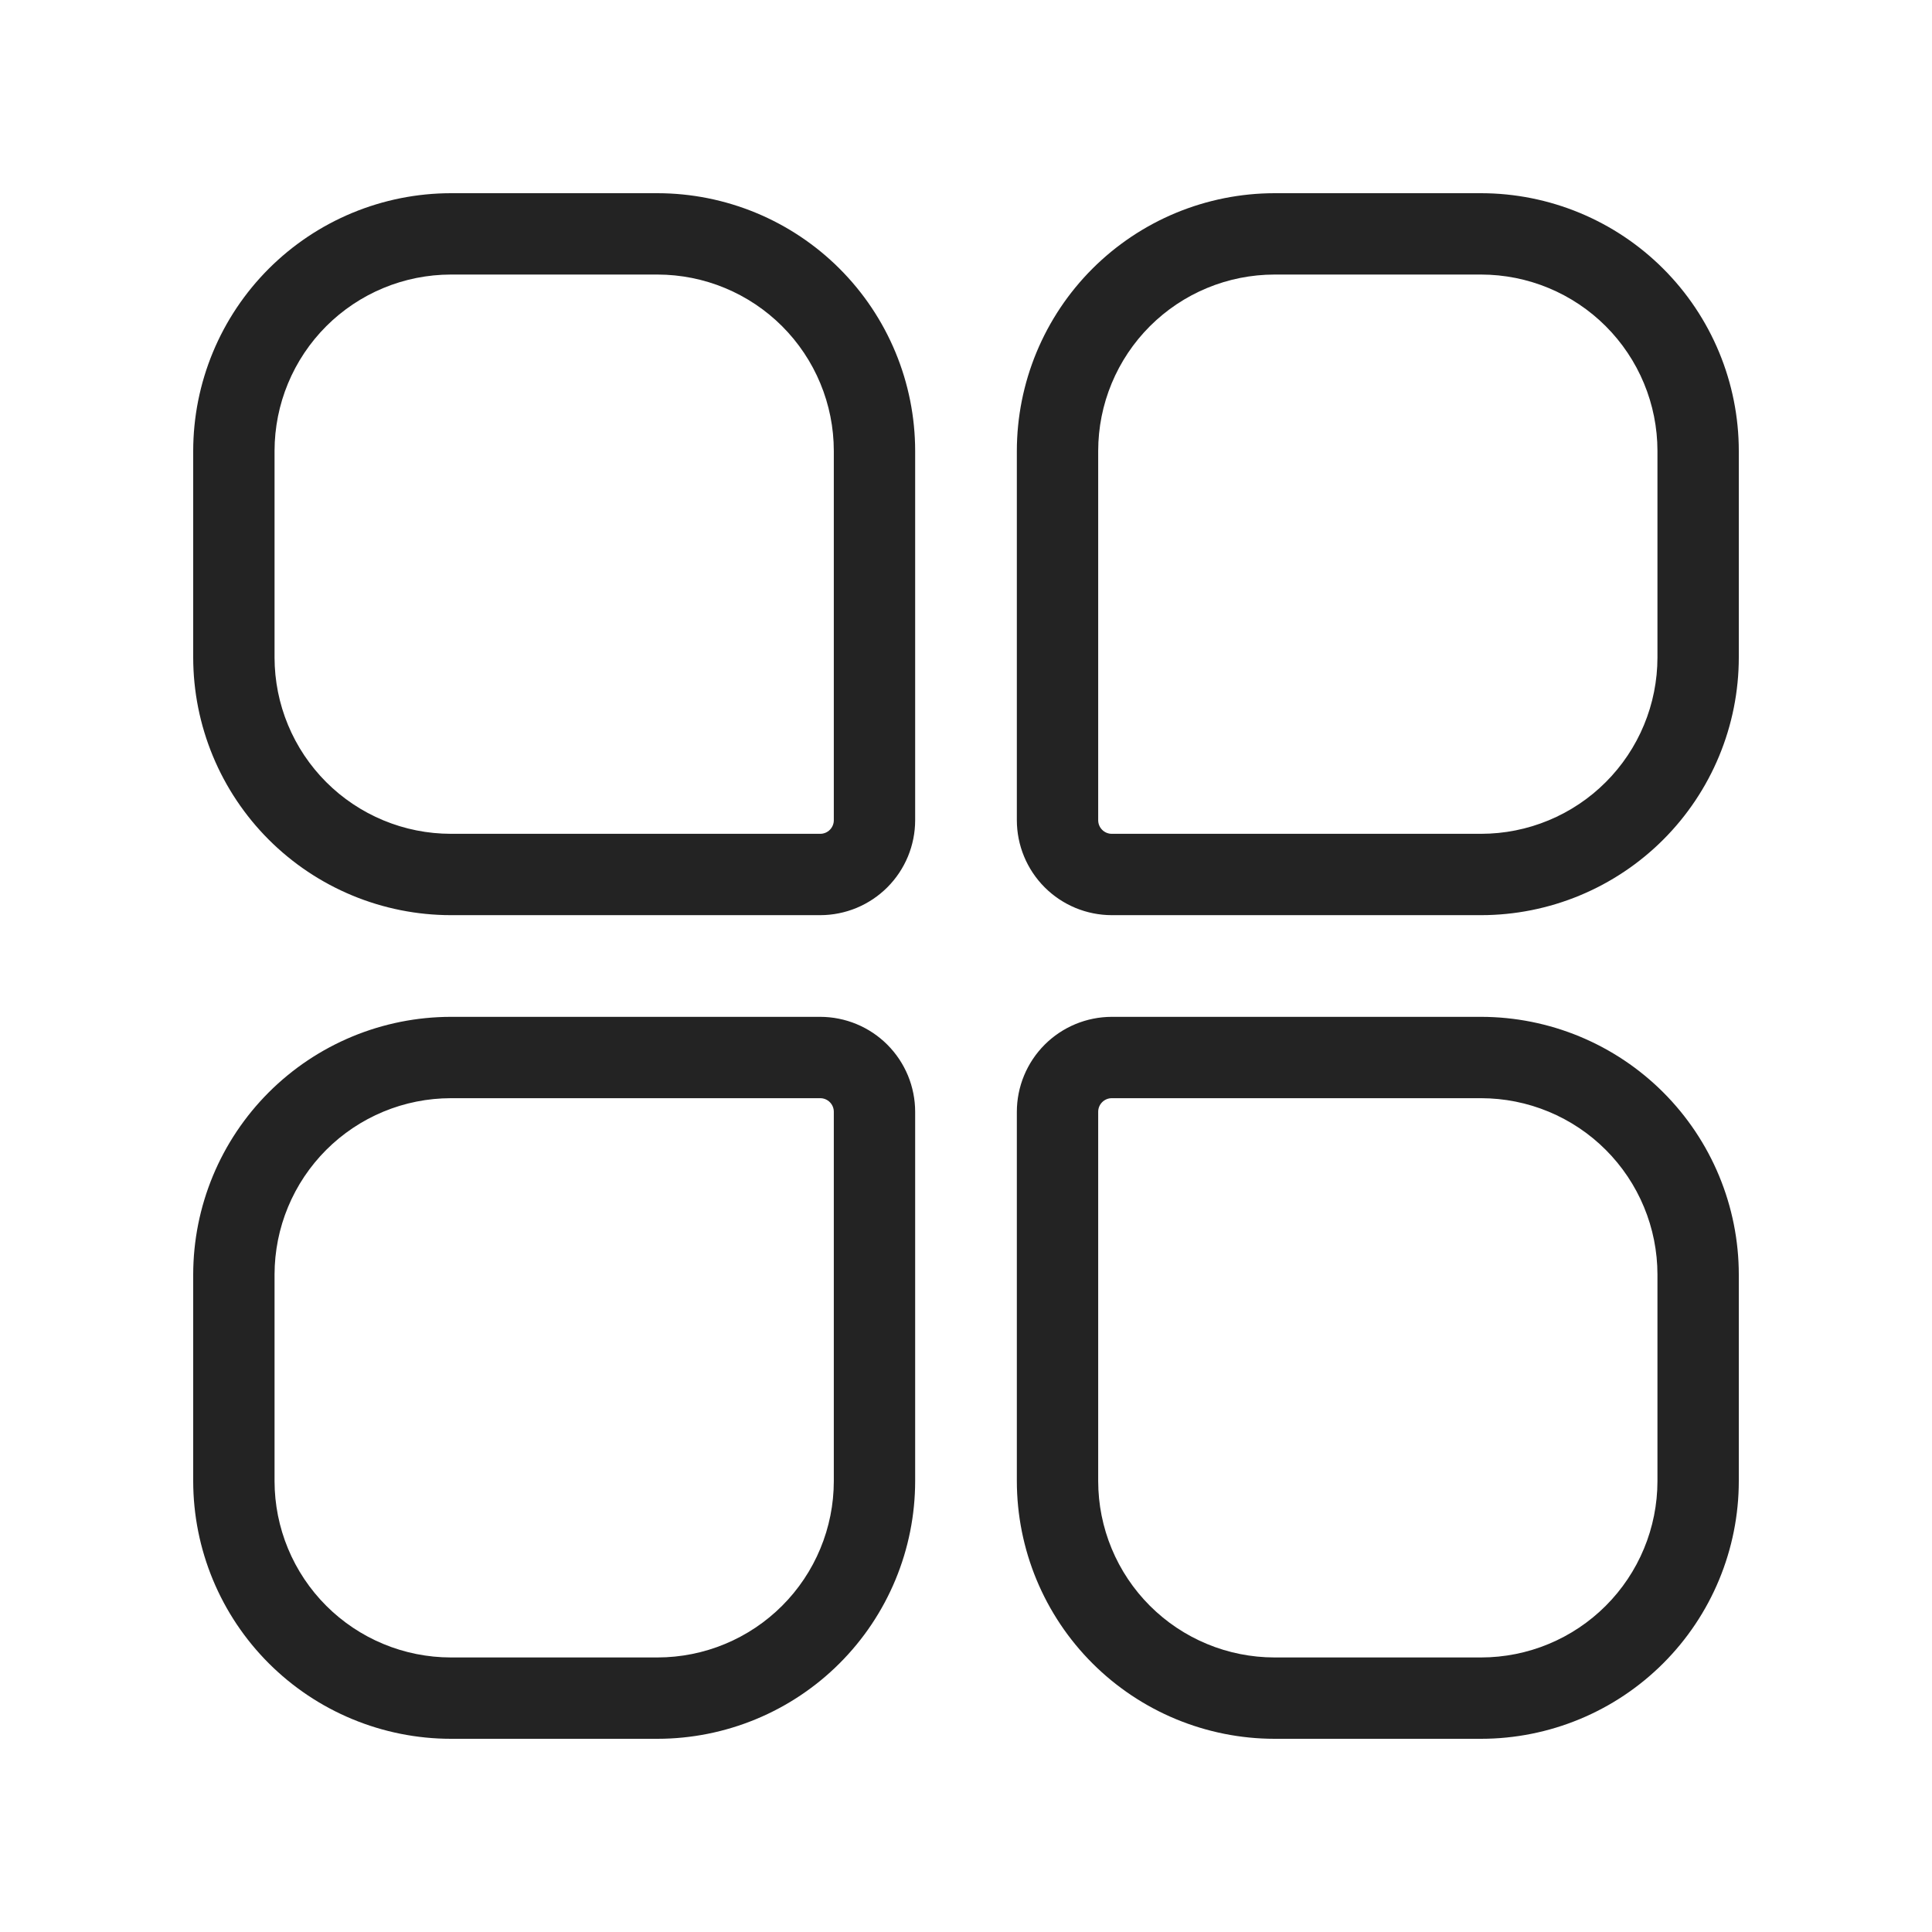
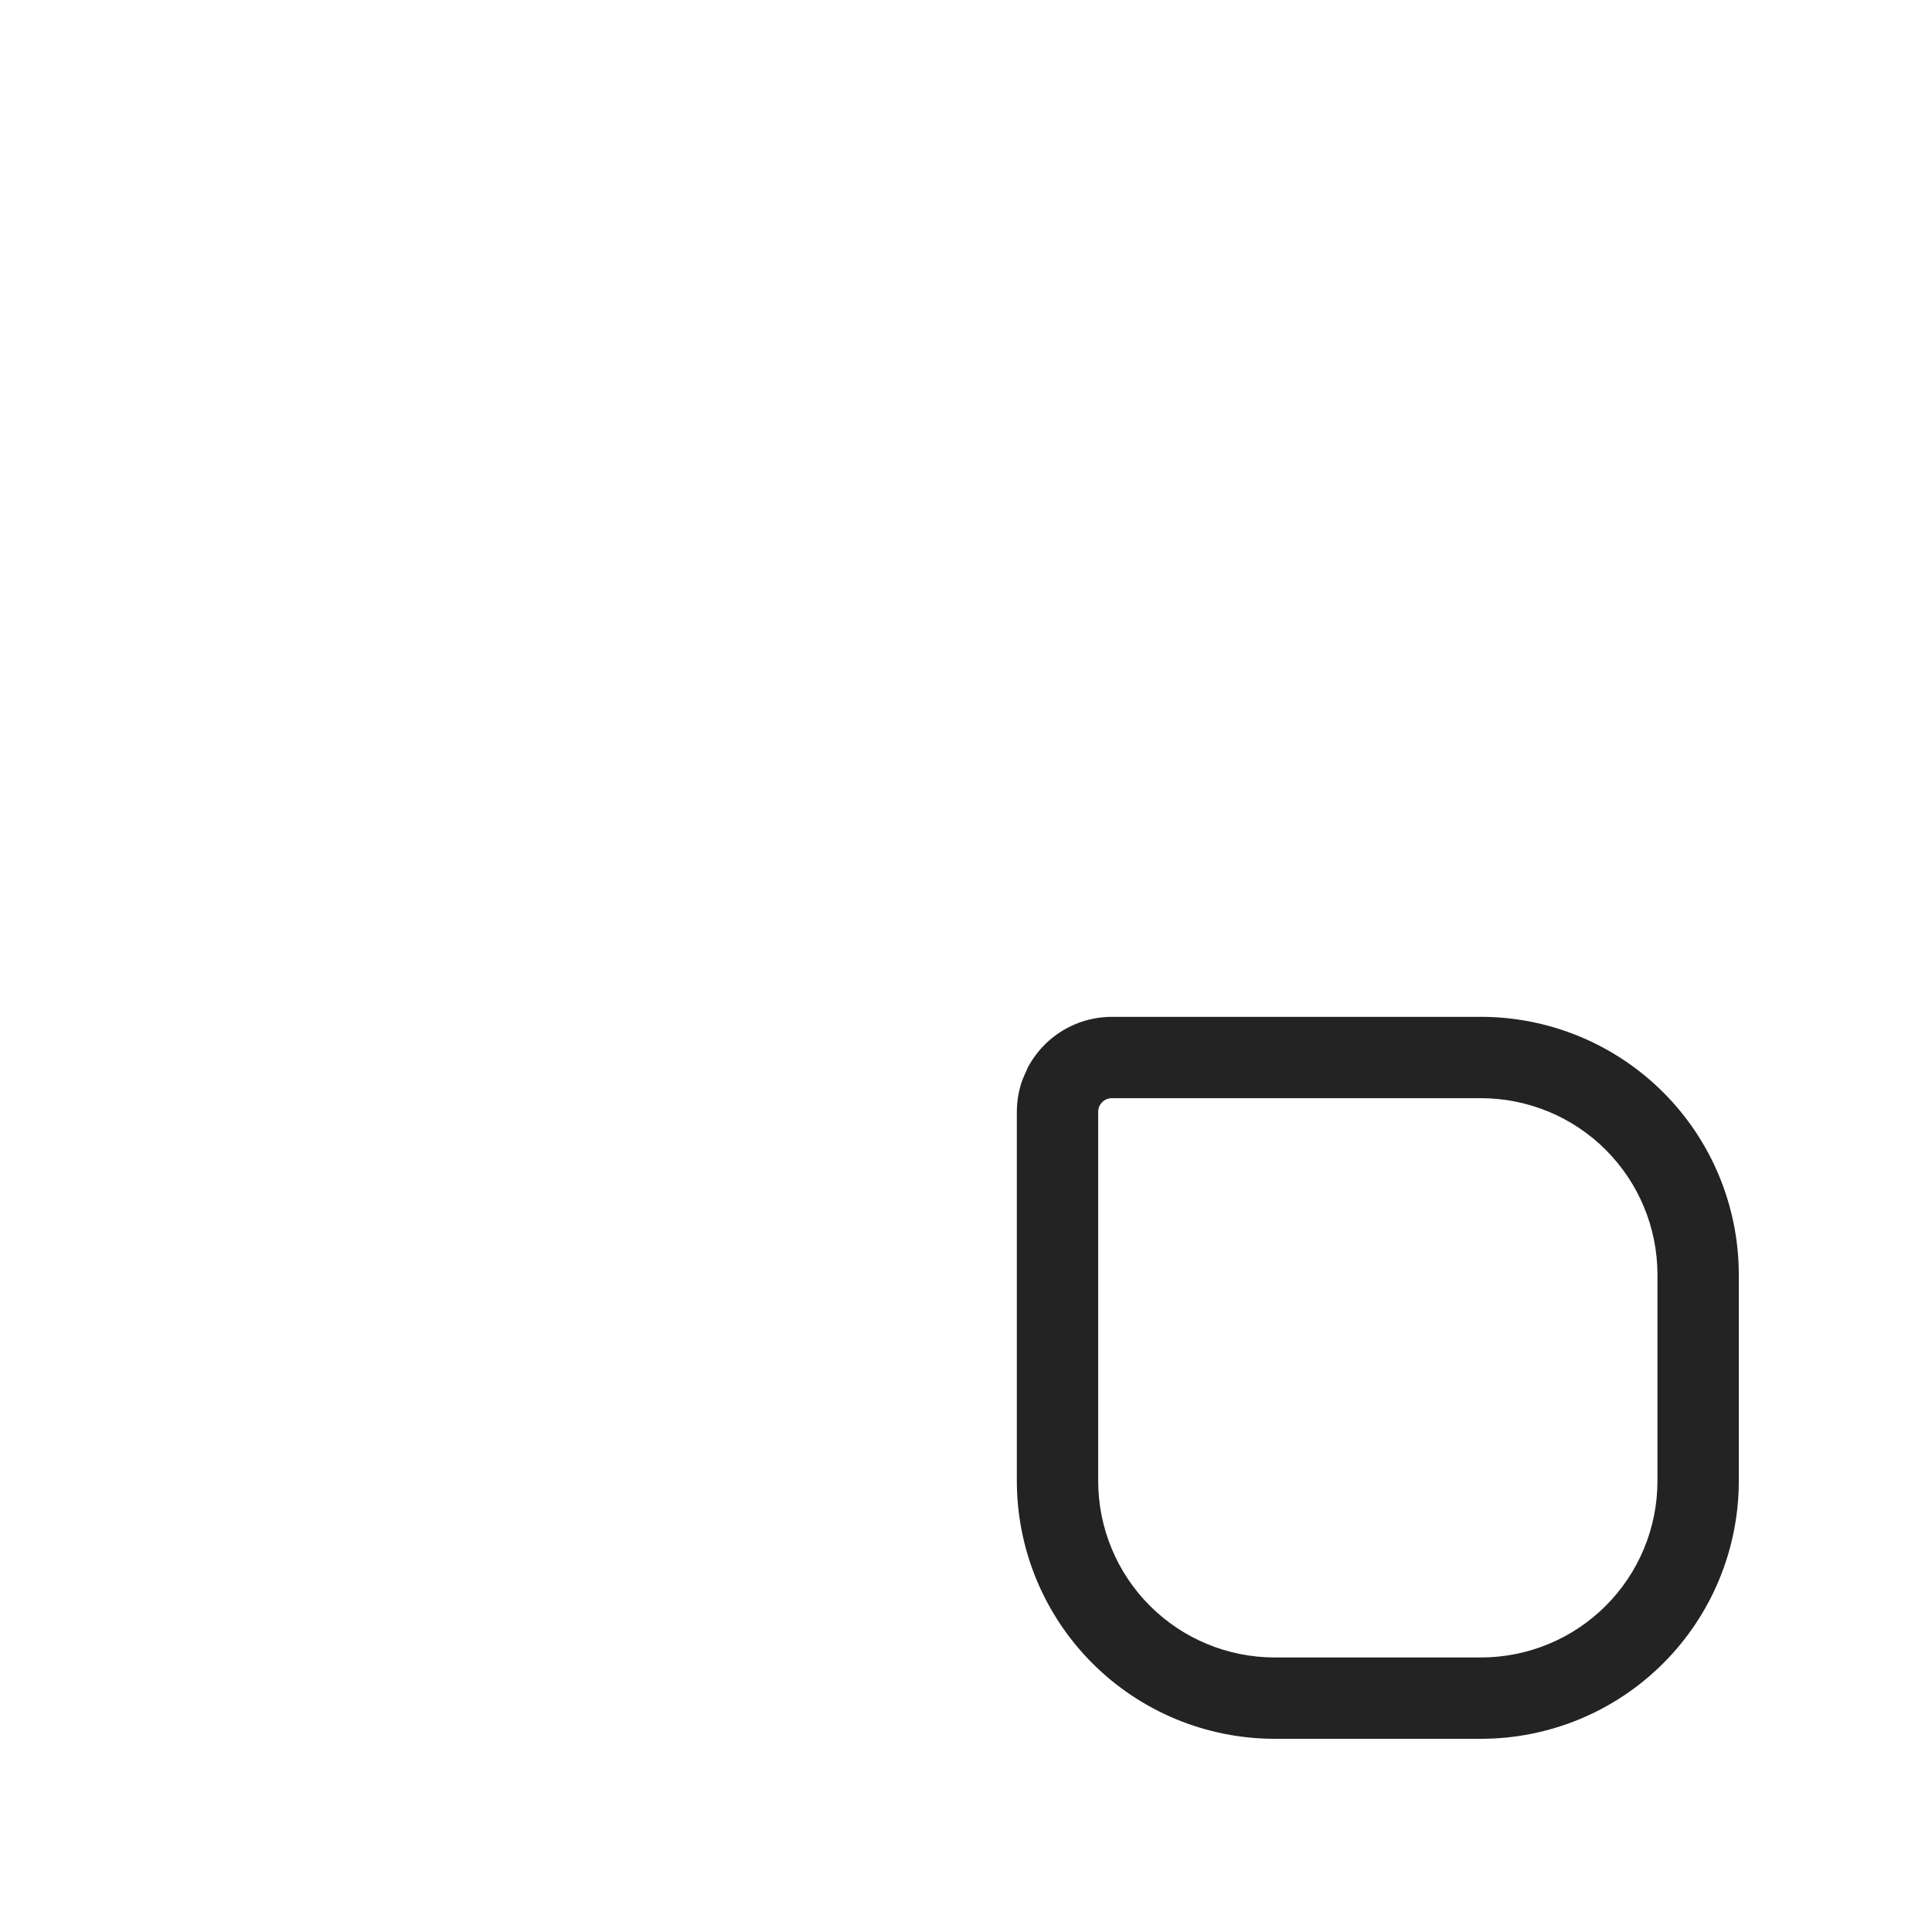
<svg xmlns="http://www.w3.org/2000/svg" version="1.0" preserveAspectRatio="xMidYMid meet" height="1080" viewBox="0 0 810 810" zoomAndPan="magnify" width="1080">
-   <path fill-rule="nonzero" fill-opacity="1" d="M 275.684 81 L 189 81 C 187.234 81.004 185.469 81.047 183.703 81.137 C 181.938 81.223 180.176 81.355 178.418 81.531 C 176.66 81.707 174.906 81.926 173.16 82.184 C 171.41 82.445 169.672 82.75 167.938 83.094 C 166.207 83.441 164.484 83.832 162.77 84.262 C 161.055 84.691 159.352 85.164 157.664 85.68 C 155.973 86.191 154.297 86.746 152.633 87.344 C 150.969 87.941 149.32 88.578 147.688 89.254 C 146.059 89.93 144.441 90.648 142.848 91.402 C 141.25 92.16 139.672 92.953 138.113 93.789 C 136.555 94.621 135.02 95.492 133.504 96.402 C 131.988 97.312 130.496 98.258 129.027 99.238 C 127.559 100.223 126.113 101.238 124.695 102.293 C 123.277 103.344 121.883 104.43 120.52 105.551 C 119.152 106.672 117.816 107.828 116.508 109.016 C 115.195 110.199 113.918 111.418 112.668 112.668 C 111.418 113.918 110.199 115.195 109.016 116.508 C 107.828 117.816 106.672 119.152 105.551 120.52 C 104.43 121.883 103.344 123.277 102.293 124.695 C 101.238 126.113 100.223 127.559 99.238 129.027 C 98.258 130.496 97.312 131.988 96.402 133.504 C 95.492 135.02 94.621 136.555 93.789 138.113 C 92.953 139.672 92.16 141.25 91.402 142.848 C 90.648 144.441 89.93 146.059 89.254 147.688 C 88.578 149.32 87.941 150.969 87.344 152.633 C 86.746 154.297 86.191 155.973 85.68 157.664 C 85.164 159.352 84.691 161.055 84.262 162.77 C 83.832 164.484 83.441 166.207 83.094 167.938 C 82.75 169.672 82.445 171.41 82.184 173.16 C 81.926 174.906 81.707 176.66 81.531 178.418 C 81.355 180.176 81.223 181.938 81.137 183.703 C 81.047 185.469 81.004 187.234 81 189 L 81 275.684 C 81.004 277.453 81.047 279.219 81.137 280.98 C 81.223 282.746 81.355 284.508 81.531 286.266 C 81.707 288.023 81.926 289.777 82.184 291.523 C 82.445 293.273 82.75 295.012 83.094 296.746 C 83.441 298.477 83.832 300.203 84.262 301.914 C 84.691 303.629 85.164 305.332 85.68 307.02 C 86.191 308.711 86.746 310.387 87.344 312.051 C 87.941 313.715 88.578 315.363 89.254 316.996 C 89.93 318.629 90.648 320.242 91.402 321.84 C 92.16 323.434 92.953 325.012 93.789 326.57 C 94.621 328.129 95.492 329.664 96.402 331.18 C 97.312 332.695 98.258 334.188 99.238 335.656 C 100.223 337.125 101.238 338.57 102.293 339.988 C 103.344 341.406 104.43 342.801 105.551 344.164 C 106.672 345.531 107.828 346.867 109.016 348.18 C 110.199 349.488 111.418 350.766 112.668 352.016 C 113.918 353.266 115.195 354.484 116.508 355.672 C 117.816 356.855 119.152 358.012 120.52 359.133 C 121.883 360.254 123.277 361.34 124.695 362.395 C 126.113 363.445 127.559 364.465 129.027 365.445 C 130.496 366.426 131.988 367.371 133.504 368.281 C 135.02 369.191 136.555 370.062 138.113 370.895 C 139.672 371.73 141.25 372.523 142.848 373.281 C 144.441 374.035 146.059 374.754 147.688 375.43 C 149.32 376.109 150.969 376.746 152.633 377.34 C 154.297 377.938 155.973 378.492 157.664 379.008 C 159.352 379.52 161.055 379.992 162.77 380.422 C 164.484 380.855 166.207 381.242 167.938 381.59 C 169.672 381.934 171.41 382.238 173.16 382.5 C 174.906 382.762 176.66 382.977 178.418 383.152 C 180.176 383.328 181.938 383.461 183.703 383.547 C 185.469 383.637 187.234 383.684 189 383.684 L 343.895 383.684 C 345.199 383.684 346.496 383.617 347.793 383.488 C 349.09 383.359 350.375 383.168 351.652 382.91 C 352.93 382.656 354.191 382.34 355.441 381.961 C 356.688 381.582 357.91 381.141 359.113 380.645 C 360.316 380.145 361.492 379.586 362.641 378.973 C 363.789 378.355 364.906 377.688 365.988 376.965 C 367.07 376.238 368.117 375.465 369.125 374.637 C 370.133 373.812 371.094 372.938 372.016 372.016 C 372.938 371.094 373.812 370.133 374.637 369.125 C 375.465 368.117 376.238 367.07 376.965 365.988 C 377.688 364.906 378.355 363.789 378.973 362.641 C 379.586 361.492 380.145 360.316 380.645 359.113 C 381.141 357.91 381.582 356.688 381.961 355.441 C 382.34 354.191 382.656 352.93 382.91 351.652 C 383.168 350.375 383.359 349.09 383.488 347.793 C 383.617 346.496 383.684 345.199 383.684 343.895 L 383.684 189 C 383.684 187.234 383.637 185.469 383.547 183.703 C 383.461 181.938 383.328 180.176 383.152 178.418 C 382.977 176.66 382.762 174.906 382.5 173.16 C 382.238 171.41 381.934 169.672 381.59 167.938 C 381.242 166.207 380.855 164.484 380.422 162.77 C 379.992 161.055 379.52 159.352 379.008 157.664 C 378.492 155.973 377.938 154.297 377.34 152.633 C 376.746 150.969 376.109 149.32 375.43 147.688 C 374.754 146.059 374.035 144.441 373.281 142.848 C 372.523 141.25 371.73 139.672 370.895 138.113 C 370.062 136.555 369.191 135.02 368.281 133.504 C 367.371 131.988 366.426 130.496 365.445 129.027 C 364.465 127.559 363.445 126.113 362.395 124.695 C 361.34 123.277 360.254 121.883 359.133 120.52 C 358.012 119.152 356.855 117.816 355.672 116.508 C 354.484 115.195 353.266 113.918 352.016 112.668 C 350.766 111.418 349.488 110.199 348.18 109.016 C 346.867 107.828 345.531 106.672 344.164 105.551 C 342.801 104.43 341.406 103.344 339.988 102.293 C 338.57 101.238 337.125 100.223 335.656 99.238 C 334.188 98.258 332.695 97.312 331.18 96.402 C 329.664 95.492 328.129 94.621 326.57 93.789 C 325.012 92.953 323.434 92.16 321.84 91.402 C 320.242 90.648 318.629 89.93 316.996 89.254 C 315.363 88.578 313.715 87.941 312.051 87.344 C 310.387 86.746 308.711 86.191 307.02 85.68 C 305.332 85.164 303.629 84.691 301.914 84.262 C 300.203 83.832 298.477 83.441 296.746 83.094 C 295.012 82.75 293.273 82.445 291.523 82.184 C 289.777 81.926 288.023 81.707 286.266 81.531 C 284.508 81.355 282.746 81.223 280.98 81.137 C 279.219 81.047 277.449 81.004 275.684 81 Z M 349.578 343.895 C 349.578 344.27 349.543 344.637 349.469 345.004 C 349.395 345.367 349.285 345.723 349.145 346.066 C 349 346.414 348.824 346.738 348.617 347.051 C 348.41 347.359 348.176 347.648 347.91 347.91 C 347.648 348.176 347.359 348.41 347.051 348.617 C 346.738 348.824 346.414 349 346.066 349.145 C 345.723 349.285 345.367 349.395 345.004 349.469 C 344.637 349.543 344.27 349.578 343.895 349.578 L 189 349.578 C 187.793 349.578 186.582 349.547 185.375 349.484 C 184.168 349.426 182.961 349.336 181.758 349.215 C 180.559 349.094 179.355 348.945 178.16 348.77 C 176.965 348.59 175.773 348.383 174.59 348.145 C 173.402 347.906 172.227 347.641 171.051 347.348 C 169.879 347.055 168.715 346.73 167.559 346.379 C 166.402 346.027 165.254 345.645 164.117 345.238 C 162.98 344.832 161.852 344.395 160.734 343.93 C 159.617 343.469 158.512 342.977 157.422 342.461 C 156.328 341.941 155.25 341.398 154.184 340.828 C 153.117 340.258 152.066 339.66 151.027 339.039 C 149.992 338.418 148.973 337.77 147.965 337.098 C 146.961 336.426 145.973 335.73 145.004 335.012 C 144.031 334.289 143.078 333.547 142.145 332.781 C 141.211 332.012 140.297 331.223 139.398 330.41 C 138.504 329.598 137.629 328.766 136.773 327.91 C 135.918 327.055 135.086 326.18 134.273 325.285 C 133.461 324.391 132.672 323.473 131.906 322.539 C 131.137 321.605 130.395 320.652 129.672 319.68 C 128.953 318.711 128.258 317.723 127.586 316.719 C 126.914 315.711 126.266 314.691 125.645 313.656 C 125.023 312.617 124.426 311.566 123.855 310.5 C 123.285 309.434 122.742 308.355 122.223 307.262 C 121.707 306.172 121.215 305.066 120.754 303.949 C 120.289 302.832 119.855 301.707 119.445 300.566 C 119.039 299.43 118.656 298.281 118.305 297.125 C 117.953 295.969 117.633 294.805 117.336 293.633 C 117.043 292.457 116.777 291.281 116.539 290.094 C 116.301 288.91 116.094 287.719 115.918 286.523 C 115.738 285.328 115.59 284.129 115.469 282.926 C 115.348 281.723 115.258 280.516 115.199 279.309 C 115.137 278.102 115.105 276.895 115.105 275.684 L 115.105 189 C 115.105 187.793 115.137 186.582 115.199 185.375 C 115.258 184.168 115.348 182.961 115.469 181.758 C 115.59 180.559 115.738 179.355 115.918 178.16 C 116.094 176.965 116.301 175.773 116.539 174.59 C 116.777 173.402 117.043 172.227 117.336 171.051 C 117.633 169.879 117.953 168.715 118.305 167.559 C 118.656 166.402 119.039 165.254 119.445 164.117 C 119.855 162.98 120.289 161.852 120.754 160.734 C 121.215 159.617 121.707 158.516 122.223 157.422 C 122.742 156.328 123.285 155.25 123.855 154.184 C 124.426 153.117 125.023 152.066 125.645 151.027 C 126.266 149.992 126.914 148.973 127.586 147.965 C 128.258 146.961 128.953 145.973 129.672 145.004 C 130.395 144.031 131.137 143.078 131.906 142.145 C 132.672 141.211 133.461 140.297 134.273 139.398 C 135.086 138.504 135.918 137.629 136.773 136.773 C 137.629 135.918 138.504 135.086 139.398 134.273 C 140.297 133.461 141.211 132.672 142.145 131.906 C 143.078 131.137 144.031 130.395 145.004 129.672 C 145.973 128.953 146.961 128.258 147.965 127.586 C 148.973 126.914 149.992 126.266 151.027 125.645 C 152.066 125.023 153.117 124.426 154.184 123.855 C 155.25 123.285 156.328 122.742 157.422 122.223 C 158.512 121.707 159.617 121.215 160.734 120.754 C 161.852 120.289 162.98 119.855 164.117 119.445 C 165.254 119.039 166.402 118.656 167.559 118.305 C 168.715 117.953 169.879 117.633 171.051 117.336 C 172.227 117.043 173.402 116.777 174.59 116.539 C 175.773 116.301 176.965 116.094 178.16 115.918 C 179.355 115.738 180.559 115.59 181.758 115.469 C 182.961 115.348 184.168 115.258 185.375 115.199 C 186.582 115.137 187.793 115.105 189 115.105 L 275.684 115.105 C 276.895 115.105 278.102 115.137 279.309 115.199 C 280.516 115.258 281.723 115.348 282.926 115.469 C 284.129 115.59 285.328 115.738 286.523 115.918 C 287.719 116.094 288.91 116.301 290.094 116.539 C 291.281 116.777 292.457 117.043 293.633 117.336 C 294.805 117.633 295.969 117.953 297.125 118.305 C 298.281 118.656 299.43 119.039 300.566 119.445 C 301.707 119.855 302.832 120.289 303.949 120.754 C 305.066 121.215 306.172 121.707 307.262 122.223 C 308.355 122.742 309.434 123.285 310.5 123.855 C 311.566 124.426 312.617 125.023 313.656 125.645 C 314.691 126.266 315.711 126.914 316.719 127.586 C 317.723 128.258 318.711 128.953 319.68 129.672 C 320.652 130.395 321.605 131.137 322.539 131.906 C 323.473 132.672 324.391 133.461 325.285 134.273 C 326.18 135.086 327.055 135.918 327.91 136.773 C 328.766 137.629 329.598 138.504 330.41 139.398 C 331.223 140.297 332.012 141.211 332.781 142.145 C 333.547 143.078 334.289 144.031 335.012 145.004 C 335.73 145.973 336.426 146.961 337.098 147.965 C 337.77 148.973 338.418 149.992 339.039 151.027 C 339.66 152.066 340.258 153.117 340.828 154.184 C 341.398 155.25 341.941 156.328 342.461 157.422 C 342.977 158.516 343.469 159.617 343.93 160.734 C 344.395 161.852 344.832 162.98 345.238 164.117 C 345.645 165.254 346.027 166.402 346.379 167.559 C 346.73 168.715 347.055 169.879 347.348 171.055 C 347.641 172.227 347.906 173.402 348.145 174.59 C 348.383 175.773 348.59 176.965 348.77 178.16 C 348.945 179.355 349.094 180.559 349.215 181.758 C 349.336 182.961 349.426 184.168 349.484 185.375 C 349.547 186.582 349.578 187.793 349.578 189 Z M 349.578 343.895" fill="#232323" />
-   <path fill-rule="nonzero" fill-opacity="1" d="M 621 81 L 534.316 81 C 532.551 81.004 530.781 81.047 529.02 81.137 C 527.254 81.223 525.492 81.355 523.734 81.531 C 521.977 81.707 520.223 81.926 518.477 82.184 C 516.727 82.445 514.988 82.75 513.254 83.094 C 511.523 83.441 509.797 83.832 508.086 84.262 C 506.371 84.691 504.668 85.164 502.98 85.68 C 501.289 86.191 499.609 86.746 497.949 87.344 C 496.285 87.941 494.637 88.578 493.004 89.254 C 491.371 89.93 489.758 90.648 488.16 91.402 C 486.566 92.16 484.988 92.953 483.43 93.789 C 481.871 94.621 480.336 95.492 478.82 96.402 C 477.305 97.312 475.812 98.258 474.344 99.238 C 472.875 100.223 471.43 101.238 470.012 102.293 C 468.594 103.344 467.199 104.43 465.836 105.551 C 464.469 106.672 463.133 107.828 461.82 109.016 C 460.512 110.199 459.234 111.418 457.984 112.668 C 456.734 113.918 455.516 115.195 454.328 116.508 C 453.145 117.816 451.988 119.152 450.867 120.52 C 449.746 121.883 448.66 123.277 447.605 124.695 C 446.555 126.113 445.535 127.559 444.555 129.027 C 443.574 130.496 442.629 131.988 441.719 133.504 C 440.809 135.02 439.938 136.555 439.105 138.113 C 438.27 139.672 437.477 141.25 436.719 142.848 C 435.965 144.441 435.246 146.059 434.57 147.688 C 433.891 149.32 433.254 150.969 432.66 152.633 C 432.062 154.297 431.508 155.973 430.992 157.664 C 430.48 159.352 430.008 161.055 429.578 162.77 C 429.145 164.484 428.758 166.207 428.41 167.938 C 428.066 169.672 427.762 171.41 427.5 173.16 C 427.238 174.906 427.023 176.66 426.848 178.418 C 426.672 180.176 426.539 181.938 426.453 183.703 C 426.363 185.469 426.316 187.234 426.316 189 L 426.316 343.895 C 426.316 345.199 426.383 346.496 426.512 347.793 C 426.641 349.09 426.832 350.375 427.09 351.652 C 427.344 352.93 427.66 354.191 428.039 355.441 C 428.418 356.688 428.859 357.91 429.359 359.113 C 429.855 360.316 430.414 361.492 431.027 362.641 C 431.645 363.789 432.312 364.906 433.035 365.988 C 433.762 367.07 434.535 368.117 435.363 369.125 C 436.188 370.133 437.062 371.094 437.984 372.016 C 438.906 372.938 439.867 373.812 440.875 374.637 C 441.883 375.465 442.93 376.238 444.012 376.965 C 445.094 377.688 446.211 378.355 447.359 378.973 C 448.508 379.586 449.684 380.145 450.887 380.645 C 452.09 381.141 453.312 381.582 454.559 381.961 C 455.809 382.34 457.07 382.656 458.348 382.91 C 459.625 383.168 460.91 383.359 462.207 383.488 C 463.504 383.617 464.801 383.684 466.105 383.684 L 621 383.684 C 622.766 383.684 624.531 383.637 626.297 383.547 C 628.062 383.461 629.824 383.328 631.582 383.152 C 633.34 382.977 635.094 382.762 636.84 382.5 C 638.59 382.238 640.328 381.934 642.062 381.59 C 643.793 381.242 645.516 380.855 647.23 380.422 C 648.945 379.992 650.648 379.52 652.336 379.008 C 654.027 378.492 655.703 377.938 657.367 377.34 C 659.031 376.746 660.68 376.109 662.312 375.43 C 663.941 374.754 665.559 374.035 667.152 373.281 C 668.75 372.523 670.328 371.73 671.887 370.895 C 673.445 370.062 674.98 369.191 676.496 368.281 C 678.012 367.371 679.504 366.426 680.973 365.445 C 682.441 364.465 683.887 363.445 685.305 362.395 C 686.723 361.34 688.117 360.254 689.48 359.133 C 690.848 358.012 692.184 356.855 693.492 355.672 C 694.805 354.484 696.082 353.266 697.332 352.016 C 698.582 350.766 699.801 349.488 700.984 348.18 C 702.172 346.867 703.328 345.531 704.449 344.164 C 705.57 342.801 706.656 341.406 707.707 339.988 C 708.762 338.57 709.777 337.125 710.762 335.656 C 711.742 334.188 712.688 332.695 713.598 331.18 C 714.508 329.664 715.379 328.129 716.211 326.57 C 717.043 325.012 717.84 323.434 718.598 321.84 C 719.352 320.242 720.07 318.629 720.746 316.996 C 721.422 315.363 722.059 313.715 722.656 312.051 C 723.254 310.387 723.809 308.711 724.32 307.02 C 724.836 305.332 725.309 303.629 725.738 301.914 C 726.168 300.203 726.559 298.477 726.906 296.746 C 727.25 295.012 727.555 293.273 727.816 291.523 C 728.074 289.777 728.293 288.023 728.469 286.266 C 728.645 284.508 728.777 282.746 728.863 280.98 C 728.953 279.219 728.996 277.453 729 275.684 L 729 189 C 728.996 187.234 728.953 185.469 728.863 183.703 C 728.777 181.938 728.645 180.176 728.469 178.418 C 728.293 176.66 728.074 174.906 727.816 173.16 C 727.555 171.41 727.25 169.672 726.906 167.938 C 726.559 166.207 726.168 164.484 725.738 162.77 C 725.309 161.055 724.836 159.352 724.32 157.664 C 723.809 155.973 723.254 154.297 722.656 152.633 C 722.059 150.969 721.422 149.32 720.746 147.688 C 720.07 146.059 719.352 144.441 718.598 142.848 C 717.84 141.25 717.043 139.672 716.211 138.113 C 715.379 136.555 714.508 135.02 713.598 133.504 C 712.688 131.988 711.742 130.496 710.762 129.027 C 709.777 127.559 708.762 126.113 707.707 124.695 C 706.656 123.277 705.57 121.883 704.449 120.52 C 703.328 119.152 702.172 117.816 700.984 116.508 C 699.801 115.195 698.582 113.918 697.332 112.668 C 696.082 111.418 694.805 110.199 693.492 109.016 C 692.184 107.828 690.848 106.672 689.48 105.551 C 688.117 104.43 686.723 103.344 685.305 102.293 C 683.887 101.238 682.441 100.223 680.973 99.238 C 679.504 98.258 678.012 97.312 676.496 96.402 C 674.98 95.492 673.445 94.621 671.887 93.789 C 670.328 92.957 668.75 92.16 667.152 91.402 C 665.559 90.648 663.941 89.93 662.312 89.254 C 660.68 88.578 659.031 87.941 657.367 87.344 C 655.703 86.746 654.027 86.191 652.336 85.68 C 650.648 85.164 648.945 84.691 647.23 84.262 C 645.516 83.832 643.793 83.441 642.062 83.094 C 640.328 82.75 638.59 82.445 636.84 82.184 C 635.094 81.926 633.34 81.707 631.582 81.531 C 629.824 81.355 628.062 81.223 626.297 81.137 C 624.531 81.047 622.766 81.004 621 81 Z M 694.895 275.684 C 694.895 276.895 694.863 278.102 694.801 279.309 C 694.742 280.516 694.652 281.723 694.531 282.926 C 694.41 284.129 694.262 285.328 694.082 286.523 C 693.906 287.719 693.699 288.91 693.461 290.094 C 693.223 291.281 692.957 292.457 692.664 293.633 C 692.367 294.805 692.047 295.969 691.695 297.125 C 691.34 298.281 690.961 299.43 690.555 300.566 C 690.145 301.707 689.711 302.832 689.246 303.949 C 688.785 305.066 688.293 306.172 687.777 307.262 C 687.258 308.355 686.715 309.434 686.145 310.5 C 685.574 311.566 684.977 312.617 684.355 313.656 C 683.734 314.691 683.086 315.711 682.414 316.719 C 681.742 317.723 681.047 318.711 680.328 319.68 C 679.605 320.652 678.863 321.605 678.094 322.539 C 677.328 323.473 676.539 324.391 675.727 325.285 C 674.914 326.18 674.082 327.055 673.227 327.91 C 672.371 328.766 671.496 329.598 670.602 330.41 C 669.703 331.223 668.789 332.012 667.855 332.781 C 666.922 333.547 665.969 334.289 664.996 335.012 C 664.027 335.73 663.039 336.426 662.035 337.098 C 661.027 337.77 660.008 338.418 658.973 339.039 C 657.934 339.66 656.883 340.258 655.816 340.828 C 654.75 341.398 653.672 341.941 652.578 342.461 C 651.484 342.977 650.383 343.469 649.266 343.93 C 648.148 344.395 647.02 344.832 645.883 345.238 C 644.746 345.645 643.598 346.027 642.441 346.379 C 641.285 346.73 640.121 347.055 638.945 347.348 C 637.773 347.641 636.598 347.906 635.41 348.145 C 634.227 348.383 633.035 348.59 631.84 348.77 C 630.641 348.945 629.441 349.094 628.238 349.215 C 627.039 349.336 625.832 349.426 624.625 349.484 C 623.418 349.547 622.207 349.578 621 349.578 L 466.105 349.578 C 465.73 349.578 465.363 349.543 464.996 349.469 C 464.633 349.395 464.277 349.285 463.934 349.145 C 463.586 349 463.262 348.824 462.949 348.617 C 462.641 348.41 462.352 348.176 462.09 347.91 C 461.824 347.648 461.59 347.359 461.383 347.051 C 461.176 346.738 461 346.414 460.855 346.066 C 460.715 345.723 460.605 345.367 460.531 345.004 C 460.457 344.637 460.422 344.27 460.422 343.895 L 460.422 189 C 460.422 187.793 460.453 186.582 460.516 185.375 C 460.574 184.168 460.664 182.961 460.785 181.758 C 460.902 180.559 461.055 179.355 461.23 178.16 C 461.41 176.965 461.617 175.773 461.855 174.59 C 462.094 173.402 462.359 172.227 462.652 171.051 C 462.945 169.879 463.27 168.715 463.621 167.559 C 463.973 166.402 464.355 165.254 464.762 164.117 C 465.168 162.98 465.605 161.852 466.07 160.734 C 466.531 159.617 467.023 158.516 467.539 157.422 C 468.059 156.328 468.602 155.25 469.172 154.184 C 469.742 153.117 470.34 152.066 470.961 151.027 C 471.582 149.992 472.23 148.973 472.902 147.965 C 473.574 146.961 474.27 145.973 474.988 145.004 C 475.711 144.031 476.453 143.078 477.219 142.145 C 477.988 141.211 478.777 140.297 479.59 139.398 C 480.402 138.504 481.234 137.629 482.09 136.773 C 482.945 135.918 483.82 135.086 484.715 134.273 C 485.609 133.461 486.527 132.672 487.461 131.906 C 488.395 131.137 489.348 130.395 490.32 129.672 C 491.289 128.953 492.277 128.258 493.281 127.586 C 494.289 126.914 495.309 126.266 496.344 125.645 C 497.383 125.023 498.434 124.426 499.5 123.855 C 500.566 123.285 501.645 122.742 502.738 122.223 C 503.828 121.707 504.934 121.215 506.051 120.754 C 507.168 120.289 508.293 119.855 509.434 119.445 C 510.57 119.039 511.719 118.656 512.875 118.305 C 514.031 117.953 515.195 117.633 516.367 117.336 C 517.539 117.043 518.719 116.777 519.906 116.539 C 521.09 116.301 522.281 116.094 523.477 115.918 C 524.672 115.738 525.871 115.59 527.074 115.469 C 528.277 115.348 529.484 115.258 530.691 115.199 C 531.898 115.137 533.105 115.105 534.316 115.105 L 621 115.105 C 622.207 115.105 623.418 115.137 624.625 115.199 C 625.832 115.258 627.039 115.348 628.238 115.469 C 629.441 115.59 630.641 115.738 631.84 115.918 C 633.035 116.094 634.227 116.301 635.41 116.539 C 636.598 116.777 637.773 117.043 638.945 117.336 C 640.121 117.633 641.285 117.953 642.441 118.305 C 643.598 118.656 644.746 119.039 645.883 119.445 C 647.02 119.855 648.148 120.289 649.266 120.754 C 650.383 121.215 651.484 121.707 652.578 122.223 C 653.672 122.742 654.75 123.285 655.816 123.855 C 656.883 124.426 657.934 125.023 658.973 125.645 C 660.008 126.266 661.027 126.914 662.035 127.586 C 663.039 128.258 664.027 128.953 664.996 129.672 C 665.969 130.395 666.922 131.137 667.855 131.906 C 668.789 132.672 669.703 133.461 670.602 134.273 C 671.496 135.086 672.371 135.918 673.227 136.773 C 674.082 137.629 674.914 138.504 675.727 139.398 C 676.539 140.297 677.328 141.211 678.094 142.145 C 678.863 143.078 679.605 144.031 680.328 145.004 C 681.047 145.973 681.742 146.961 682.414 147.965 C 683.086 148.973 683.734 149.992 684.355 151.027 C 684.977 152.066 685.574 153.117 686.145 154.184 C 686.715 155.25 687.258 156.328 687.777 157.422 C 688.293 158.516 688.785 159.617 689.246 160.734 C 689.711 161.852 690.145 162.98 690.555 164.117 C 690.961 165.254 691.344 166.402 691.695 167.559 C 692.047 168.715 692.367 169.879 692.664 171.051 C 692.957 172.227 693.223 173.402 693.461 174.59 C 693.699 175.773 693.906 176.965 694.082 178.16 C 694.262 179.355 694.41 180.559 694.531 181.758 C 694.652 182.961 694.742 184.168 694.801 185.375 C 694.863 186.582 694.895 187.793 694.895 189 Z M 694.895 275.684" fill="#232323" />
-   <path fill-rule="nonzero" fill-opacity="1" d="M 343.895 426.316 L 189 426.316 C 187.234 426.316 185.469 426.363 183.703 426.453 C 181.938 426.539 180.176 426.672 178.418 426.848 C 176.66 427.023 174.906 427.238 173.16 427.5 C 171.41 427.762 169.672 428.066 167.938 428.41 C 166.207 428.758 164.484 429.145 162.77 429.578 C 161.055 430.008 159.352 430.48 157.664 430.992 C 155.973 431.508 154.297 432.062 152.633 432.66 C 150.969 433.254 149.32 433.891 147.688 434.57 C 146.059 435.246 144.441 435.965 142.848 436.719 C 141.25 437.477 139.672 438.27 138.113 439.105 C 136.555 439.938 135.02 440.809 133.504 441.719 C 131.988 442.629 130.496 443.574 129.027 444.555 C 127.559 445.535 126.113 446.555 124.695 447.605 C 123.277 448.66 121.883 449.746 120.52 450.867 C 119.152 451.988 117.816 453.145 116.508 454.328 C 115.195 455.516 113.918 456.734 112.668 457.984 C 111.418 459.234 110.199 460.512 109.016 461.82 C 107.828 463.133 106.672 464.469 105.551 465.836 C 104.43 467.199 103.344 468.594 102.293 470.012 C 101.238 471.43 100.223 472.875 99.238 474.344 C 98.258 475.812 97.312 477.305 96.402 478.82 C 95.492 480.336 94.621 481.871 93.789 483.43 C 92.953 484.988 92.16 486.566 91.402 488.16 C 90.648 489.758 89.93 491.371 89.254 493.004 C 88.578 494.637 87.941 496.285 87.344 497.949 C 86.746 499.609 86.191 501.289 85.68 502.98 C 85.164 504.668 84.691 506.371 84.262 508.086 C 83.832 509.797 83.441 511.523 83.094 513.254 C 82.75 514.988 82.445 516.727 82.184 518.477 C 81.926 520.223 81.707 521.977 81.531 523.734 C 81.355 525.492 81.223 527.254 81.137 529.02 C 81.047 530.781 81.004 532.551 81 534.316 L 81 621 C 81.004 622.766 81.047 624.531 81.137 626.297 C 81.223 628.062 81.355 629.824 81.531 631.582 C 81.707 633.34 81.926 635.094 82.184 636.84 C 82.445 638.59 82.75 640.328 83.094 642.062 C 83.441 643.793 83.832 645.516 84.262 647.23 C 84.691 648.945 85.164 650.648 85.68 652.336 C 86.191 654.027 86.746 655.703 87.344 657.367 C 87.941 659.031 88.578 660.68 89.254 662.312 C 89.93 663.941 90.648 665.559 91.402 667.152 C 92.16 668.75 92.953 670.328 93.789 671.887 C 94.621 673.445 95.492 674.98 96.402 676.496 C 97.312 678.012 98.258 679.504 99.238 680.973 C 100.223 682.441 101.238 683.887 102.293 685.305 C 103.344 686.723 104.43 688.117 105.551 689.48 C 106.672 690.848 107.828 692.184 109.016 693.492 C 110.199 694.805 111.418 696.082 112.668 697.332 C 113.918 698.582 115.195 699.801 116.508 700.984 C 117.816 702.172 119.152 703.328 120.52 704.449 C 121.883 705.57 123.277 706.656 124.695 707.707 C 126.113 708.762 127.559 709.777 129.027 710.762 C 130.496 711.742 131.988 712.688 133.504 713.598 C 135.02 714.508 136.555 715.379 138.113 716.211 C 139.672 717.047 141.25 717.84 142.848 718.598 C 144.441 719.352 146.059 720.07 147.688 720.746 C 149.32 721.422 150.969 722.059 152.633 722.656 C 154.297 723.254 155.973 723.809 157.664 724.32 C 159.352 724.836 161.055 725.309 162.77 725.738 C 164.484 726.168 166.207 726.559 167.938 726.906 C 169.672 727.25 171.41 727.555 173.16 727.816 C 174.906 728.074 176.66 728.293 178.418 728.469 C 180.176 728.645 181.938 728.777 183.703 728.863 C 185.469 728.953 187.234 728.996 189 729 L 275.684 729 C 277.449 728.996 279.219 728.953 280.98 728.863 C 282.746 728.777 284.508 728.645 286.266 728.469 C 288.023 728.293 289.777 728.074 291.523 727.816 C 293.273 727.555 295.012 727.25 296.746 726.906 C 298.477 726.559 300.203 726.168 301.914 725.738 C 303.629 725.309 305.332 724.836 307.02 724.32 C 308.711 723.809 310.387 723.254 312.051 722.656 C 313.715 722.059 315.363 721.422 316.996 720.746 C 318.629 720.07 320.242 719.352 321.84 718.598 C 323.434 717.84 325.012 717.047 326.57 716.211 C 328.129 715.379 329.664 714.508 331.18 713.598 C 332.695 712.688 334.188 711.742 335.656 710.762 C 337.125 709.777 338.57 708.762 339.988 707.707 C 341.406 706.656 342.801 705.57 344.164 704.449 C 345.531 703.328 346.867 702.172 348.18 700.984 C 349.488 699.801 350.766 698.582 352.016 697.332 C 353.266 696.082 354.484 694.805 355.672 693.492 C 356.855 692.184 358.012 690.848 359.133 689.48 C 360.254 688.117 361.34 686.723 362.395 685.305 C 363.445 683.887 364.465 682.441 365.445 680.973 C 366.426 679.504 367.371 678.012 368.281 676.496 C 369.191 674.98 370.062 673.445 370.895 671.887 C 371.73 670.328 372.523 668.75 373.281 667.152 C 374.035 665.559 374.754 663.941 375.43 662.312 C 376.109 660.68 376.746 659.031 377.34 657.367 C 377.938 655.703 378.492 654.027 379.008 652.336 C 379.52 650.648 379.992 648.945 380.422 647.23 C 380.855 645.516 381.242 643.793 381.59 642.062 C 381.934 640.328 382.238 638.59 382.5 636.84 C 382.762 635.094 382.977 633.34 383.152 631.582 C 383.328 629.824 383.461 628.062 383.547 626.297 C 383.637 624.531 383.684 622.766 383.684 621 L 383.684 466.105 C 383.684 464.801 383.617 463.504 383.488 462.207 C 383.359 460.91 383.168 459.625 382.91 458.348 C 382.656 457.07 382.34 455.809 381.961 454.559 C 381.582 453.312 381.141 452.09 380.645 450.887 C 380.145 449.684 379.586 448.508 378.973 447.359 C 378.355 446.211 377.688 445.094 376.965 444.012 C 376.238 442.93 375.465 441.883 374.637 440.875 C 373.812 439.871 372.938 438.906 372.016 437.984 C 371.094 437.062 370.133 436.188 369.125 435.363 C 368.117 434.535 367.07 433.762 365.988 433.035 C 364.906 432.312 363.789 431.645 362.641 431.027 C 361.492 430.414 360.316 429.855 359.113 429.359 C 357.91 428.859 356.688 428.418 355.441 428.039 C 354.191 427.66 352.93 427.344 351.652 427.09 C 350.375 426.832 349.09 426.641 347.793 426.512 C 346.496 426.383 345.199 426.316 343.895 426.316 Z M 349.578 621 C 349.578 622.207 349.547 623.418 349.484 624.625 C 349.426 625.832 349.336 627.039 349.215 628.238 C 349.094 629.441 348.945 630.645 348.77 631.84 C 348.59 633.035 348.383 634.227 348.145 635.41 C 347.906 636.598 347.641 637.773 347.348 638.945 C 347.055 640.121 346.73 641.285 346.379 642.441 C 346.027 643.598 345.645 644.746 345.238 645.883 C 344.832 647.02 344.395 648.148 343.93 649.266 C 343.469 650.383 342.977 651.484 342.461 652.578 C 341.941 653.672 341.398 654.75 340.828 655.816 C 340.258 656.883 339.66 657.934 339.039 658.973 C 338.418 660.008 337.77 661.027 337.098 662.035 C 336.426 663.039 335.73 664.027 335.012 664.996 C 334.289 665.969 333.547 666.922 332.781 667.855 C 332.012 668.789 331.223 669.703 330.41 670.602 C 329.598 671.496 328.766 672.371 327.91 673.227 C 327.055 674.082 326.18 674.914 325.285 675.727 C 324.391 676.539 323.473 677.328 322.539 678.094 C 321.605 678.863 320.652 679.605 319.68 680.328 C 318.711 681.047 317.723 681.742 316.719 682.414 C 315.711 683.086 314.691 683.734 313.656 684.355 C 312.617 684.977 311.566 685.574 310.5 686.145 C 309.434 686.715 308.355 687.258 307.262 687.777 C 306.172 688.293 305.066 688.785 303.949 689.246 C 302.832 689.711 301.707 690.145 300.566 690.555 C 299.43 690.961 298.281 691.344 297.125 691.695 C 295.969 692.047 294.805 692.367 293.633 692.664 C 292.457 692.957 291.281 693.223 290.094 693.461 C 288.91 693.699 287.719 693.906 286.523 694.082 C 285.328 694.262 284.129 694.41 282.926 694.531 C 281.723 694.652 280.516 694.742 279.309 694.801 C 278.102 694.863 276.895 694.895 275.684 694.895 L 189 694.895 C 187.793 694.895 186.582 694.863 185.375 694.801 C 184.168 694.742 182.961 694.652 181.758 694.531 C 180.559 694.41 179.355 694.262 178.16 694.082 C 176.965 693.906 175.773 693.699 174.59 693.461 C 173.402 693.223 172.227 692.957 171.051 692.664 C 169.879 692.367 168.715 692.047 167.559 691.695 C 166.402 691.344 165.254 690.961 164.117 690.555 C 162.98 690.145 161.852 689.711 160.734 689.246 C 159.617 688.785 158.512 688.293 157.422 687.777 C 156.328 687.258 155.25 686.715 154.184 686.145 C 153.117 685.574 152.066 684.977 151.027 684.355 C 149.992 683.734 148.973 683.086 147.965 682.414 C 146.961 681.742 145.973 681.047 145.004 680.328 C 144.031 679.605 143.078 678.863 142.145 678.094 C 141.211 677.328 140.297 676.539 139.398 675.727 C 138.504 674.914 137.629 674.082 136.773 673.227 C 135.918 672.371 135.086 671.496 134.273 670.602 C 133.461 669.703 132.672 668.789 131.906 667.855 C 131.137 666.922 130.395 665.969 129.672 664.996 C 128.953 664.027 128.258 663.039 127.586 662.035 C 126.914 661.027 126.266 660.008 125.645 658.973 C 125.023 657.934 124.426 656.883 123.855 655.816 C 123.285 654.75 122.742 653.672 122.223 652.578 C 121.707 651.488 121.215 650.383 120.754 649.266 C 120.289 648.148 119.855 647.02 119.445 645.883 C 119.039 644.746 118.656 643.598 118.305 642.441 C 117.953 641.285 117.633 640.121 117.336 638.945 C 117.043 637.773 116.777 636.598 116.539 635.41 C 116.301 634.227 116.094 633.035 115.918 631.84 C 115.738 630.645 115.59 629.441 115.469 628.238 C 115.348 627.039 115.258 625.832 115.199 624.625 C 115.137 623.418 115.105 622.207 115.105 621 L 115.105 534.316 C 115.105 533.105 115.137 531.898 115.199 530.691 C 115.258 529.484 115.348 528.277 115.469 527.074 C 115.59 525.871 115.738 524.672 115.918 523.477 C 116.094 522.281 116.301 521.09 116.539 519.906 C 116.777 518.719 117.043 517.543 117.336 516.367 C 117.633 515.195 117.953 514.031 118.305 512.875 C 118.656 511.719 119.039 510.57 119.445 509.434 C 119.855 508.293 120.289 507.168 120.754 506.051 C 121.215 504.934 121.707 503.828 122.223 502.738 C 122.742 501.645 123.285 500.566 123.855 499.5 C 124.426 498.434 125.023 497.383 125.645 496.344 C 126.266 495.309 126.914 494.289 127.586 493.281 C 128.258 492.277 128.953 491.289 129.672 490.32 C 130.395 489.348 131.137 488.395 131.906 487.461 C 132.672 486.527 133.461 485.609 134.273 484.715 C 135.086 483.82 135.918 482.945 136.773 482.09 C 137.629 481.234 138.504 480.402 139.398 479.59 C 140.297 478.777 141.211 477.988 142.145 477.219 C 143.078 476.453 144.031 475.711 145.004 474.988 C 145.973 474.27 146.961 473.574 147.965 472.902 C 148.973 472.23 149.992 471.582 151.027 470.961 C 152.066 470.34 153.117 469.742 154.184 469.172 C 155.25 468.602 156.328 468.059 157.422 467.539 C 158.512 467.023 159.617 466.531 160.734 466.07 C 161.852 465.605 162.98 465.168 164.117 464.762 C 165.254 464.355 166.402 463.973 167.559 463.621 C 168.715 463.27 169.879 462.945 171.051 462.652 C 172.227 462.359 173.402 462.094 174.59 461.855 C 175.773 461.617 176.965 461.41 178.16 461.23 C 179.355 461.055 180.559 460.902 181.758 460.785 C 182.961 460.664 184.168 460.574 185.375 460.516 C 186.582 460.453 187.793 460.422 189 460.422 L 343.895 460.422 C 344.27 460.422 344.637 460.457 345.004 460.531 C 345.367 460.605 345.723 460.715 346.066 460.855 C 346.414 461 346.738 461.176 347.051 461.383 C 347.359 461.59 347.648 461.824 347.91 462.09 C 348.176 462.352 348.41 462.641 348.617 462.949 C 348.824 463.262 349 463.586 349.145 463.934 C 349.285 464.277 349.395 464.633 349.469 464.996 C 349.543 465.363 349.578 465.73 349.578 466.105 Z M 349.578 621" fill="#232323" />
-   <path fill-rule="nonzero" fill-opacity="1" d="M 621 426.316 L 466.105 426.316 C 464.801 426.316 463.504 426.383 462.207 426.512 C 460.91 426.641 459.625 426.832 458.348 427.09 C 457.07 427.344 455.809 427.66 454.559 428.039 C 453.312 428.418 452.09 428.859 450.887 429.359 C 449.684 429.855 448.508 430.414 447.359 431.027 C 446.211 431.645 445.094 432.312 444.012 433.035 C 442.93 433.762 441.883 434.535 440.875 435.363 C 439.867 436.188 438.906 437.062 437.984 437.984 C 437.062 438.906 436.188 439.871 435.363 440.875 C 434.535 441.883 433.762 442.93 433.035 444.012 C 432.312 445.094 431.645 446.211 431.027 447.359 C 430.414 448.508 429.855 449.684 429.359 450.887 C 428.859 452.09 428.418 453.312 428.039 454.559 C 427.66 455.809 427.344 457.07 427.09 458.348 C 426.832 459.625 426.641 460.91 426.512 462.207 C 426.383 463.504 426.316 464.801 426.316 466.105 L 426.316 621 C 426.316 622.766 426.363 624.531 426.453 626.297 C 426.539 628.062 426.672 629.824 426.848 631.582 C 427.023 633.34 427.238 635.094 427.5 636.84 C 427.762 638.59 428.066 640.328 428.41 642.062 C 428.758 643.793 429.145 645.516 429.578 647.23 C 430.008 648.945 430.48 650.648 430.992 652.336 C 431.508 654.027 432.062 655.703 432.66 657.367 C 433.254 659.031 433.891 660.68 434.57 662.312 C 435.246 663.941 435.965 665.559 436.719 667.152 C 437.477 668.75 438.27 670.328 439.105 671.887 C 439.938 673.445 440.809 674.98 441.719 676.496 C 442.629 678.012 443.574 679.504 444.555 680.973 C 445.535 682.441 446.555 683.887 447.605 685.305 C 448.66 686.723 449.746 688.117 450.867 689.48 C 451.988 690.848 453.145 692.184 454.328 693.492 C 455.516 694.805 456.734 696.082 457.984 697.332 C 459.234 698.582 460.512 699.801 461.82 700.984 C 463.133 702.172 464.469 703.328 465.836 704.449 C 467.199 705.57 468.594 706.656 470.012 707.707 C 471.43 708.762 472.875 709.777 474.344 710.762 C 475.812 711.742 477.305 712.688 478.82 713.598 C 480.336 714.508 481.871 715.379 483.43 716.211 C 484.988 717.047 486.566 717.84 488.16 718.598 C 489.758 719.352 491.371 720.07 493.004 720.746 C 494.637 721.422 496.285 722.059 497.949 722.656 C 499.609 723.254 501.289 723.809 502.98 724.32 C 504.668 724.836 506.371 725.309 508.086 725.738 C 509.797 726.168 511.523 726.559 513.254 726.906 C 514.988 727.25 516.727 727.555 518.477 727.816 C 520.223 728.074 521.977 728.293 523.734 728.469 C 525.492 728.645 527.254 728.777 529.02 728.863 C 530.781 728.953 532.551 728.996 534.316 729 L 621 729 C 622.766 728.996 624.531 728.953 626.297 728.863 C 628.062 728.777 629.824 728.645 631.582 728.469 C 633.34 728.293 635.094 728.074 636.84 727.816 C 638.59 727.555 640.328 727.25 642.062 726.906 C 643.793 726.559 645.516 726.168 647.23 725.738 C 648.945 725.309 650.648 724.836 652.336 724.32 C 654.027 723.809 655.703 723.254 657.367 722.656 C 659.031 722.059 660.68 721.422 662.312 720.746 C 663.941 720.07 665.559 719.352 667.152 718.598 C 668.75 717.84 670.328 717.047 671.887 716.211 C 673.445 715.379 674.98 714.508 676.496 713.598 C 678.012 712.688 679.504 711.742 680.973 710.762 C 682.441 709.777 683.887 708.762 685.305 707.707 C 686.723 706.656 688.117 705.57 689.48 704.449 C 690.848 703.328 692.184 702.172 693.492 700.984 C 694.805 699.801 696.082 698.582 697.332 697.332 C 698.582 696.082 699.801 694.805 700.984 693.492 C 702.172 692.184 703.328 690.848 704.449 689.48 C 705.57 688.117 706.656 686.723 707.707 685.305 C 708.762 683.887 709.777 682.441 710.762 680.973 C 711.742 679.504 712.688 678.012 713.598 676.496 C 714.508 674.98 715.379 673.445 716.211 671.887 C 717.043 670.328 717.84 668.75 718.598 667.152 C 719.352 665.559 720.07 663.941 720.746 662.312 C 721.422 660.68 722.059 659.031 722.656 657.367 C 723.254 655.703 723.809 654.027 724.32 652.336 C 724.836 650.648 725.309 648.945 725.738 647.23 C 726.168 645.516 726.559 643.793 726.906 642.062 C 727.25 640.328 727.555 638.59 727.816 636.84 C 728.074 635.094 728.293 633.34 728.469 631.582 C 728.645 629.824 728.777 628.062 728.863 626.297 C 728.953 624.531 728.996 622.766 729 621 L 729 534.316 C 728.996 532.551 728.953 530.781 728.863 529.02 C 728.777 527.254 728.645 525.492 728.469 523.734 C 728.293 521.977 728.074 520.223 727.816 518.477 C 727.555 516.727 727.25 514.988 726.906 513.254 C 726.559 511.523 726.168 509.797 725.738 508.086 C 725.309 506.371 724.836 504.668 724.32 502.98 C 723.809 501.289 723.254 499.609 722.656 497.949 C 722.059 496.285 721.422 494.637 720.746 493.004 C 720.07 491.371 719.352 489.758 718.598 488.16 C 717.84 486.566 717.043 484.988 716.211 483.43 C 715.379 481.871 714.508 480.336 713.598 478.82 C 712.688 477.305 711.742 475.812 710.762 474.344 C 709.777 472.875 708.762 471.43 707.707 470.012 C 706.656 468.594 705.57 467.199 704.449 465.836 C 703.328 464.469 702.172 463.133 700.984 461.82 C 699.801 460.512 698.582 459.234 697.332 457.984 C 696.082 456.734 694.805 455.516 693.492 454.328 C 692.184 453.145 690.848 451.988 689.48 450.867 C 688.117 449.746 686.723 448.66 685.305 447.605 C 683.887 446.555 682.441 445.535 680.973 444.555 C 679.504 443.574 678.012 442.629 676.496 441.719 C 674.98 440.809 673.445 439.938 671.887 439.105 C 670.328 438.27 668.75 437.477 667.152 436.719 C 665.559 435.965 663.941 435.246 662.312 434.57 C 660.68 433.891 659.031 433.254 657.367 432.66 C 655.703 432.062 654.027 431.508 652.336 430.992 C 650.648 430.48 648.945 430.008 647.23 429.578 C 645.516 429.145 643.793 428.758 642.062 428.41 C 640.328 428.066 638.59 427.762 636.84 427.5 C 635.094 427.238 633.34 427.023 631.582 426.848 C 629.824 426.672 628.062 426.539 626.297 426.453 C 624.531 426.363 622.766 426.316 621 426.316 Z M 694.895 621 C 694.895 622.207 694.863 623.418 694.801 624.625 C 694.742 625.832 694.652 627.039 694.531 628.238 C 694.41 629.441 694.262 630.645 694.082 631.84 C 693.906 633.035 693.699 634.227 693.461 635.41 C 693.223 636.598 692.957 637.773 692.664 638.945 C 692.367 640.121 692.047 641.285 691.695 642.441 C 691.344 643.598 690.961 644.746 690.555 645.883 C 690.145 647.02 689.711 648.148 689.246 649.266 C 688.785 650.383 688.293 651.484 687.777 652.578 C 687.258 653.672 686.715 654.75 686.145 655.816 C 685.574 656.883 684.977 657.934 684.355 658.973 C 683.734 660.008 683.086 661.027 682.414 662.035 C 681.742 663.039 681.047 664.027 680.328 664.996 C 679.605 665.969 678.863 666.922 678.094 667.855 C 677.328 668.789 676.539 669.703 675.727 670.602 C 674.914 671.496 674.082 672.371 673.227 673.227 C 672.371 674.082 671.496 674.914 670.602 675.727 C 669.703 676.539 668.789 677.328 667.855 678.094 C 666.922 678.863 665.969 679.605 664.996 680.328 C 664.027 681.047 663.039 681.742 662.035 682.414 C 661.027 683.086 660.008 683.734 658.973 684.355 C 657.934 684.977 656.883 685.574 655.816 686.145 C 654.75 686.715 653.672 687.258 652.578 687.777 C 651.488 688.293 650.383 688.785 649.266 689.246 C 648.148 689.711 647.02 690.145 645.883 690.555 C 644.746 690.961 643.598 691.344 642.441 691.695 C 641.285 692.047 640.121 692.367 638.945 692.664 C 637.773 692.957 636.598 693.223 635.41 693.461 C 634.227 693.699 633.035 693.906 631.84 694.082 C 630.641 694.262 629.441 694.41 628.238 694.531 C 627.039 694.652 625.832 694.742 624.625 694.801 C 623.418 694.863 622.207 694.895 621 694.895 L 534.316 694.895 C 533.105 694.895 531.898 694.863 530.691 694.801 C 529.484 694.742 528.277 694.652 527.074 694.531 C 525.871 694.41 524.672 694.262 523.477 694.082 C 522.281 693.906 521.09 693.699 519.906 693.461 C 518.719 693.223 517.539 692.957 516.367 692.664 C 515.195 692.367 514.031 692.047 512.875 691.695 C 511.719 691.344 510.57 690.961 509.434 690.555 C 508.293 690.145 507.168 689.711 506.051 689.246 C 504.934 688.785 503.828 688.293 502.738 687.777 C 501.645 687.258 500.566 686.715 499.5 686.145 C 498.434 685.574 497.383 684.977 496.344 684.355 C 495.309 683.734 494.289 683.086 493.281 682.414 C 492.277 681.742 491.289 681.047 490.316 680.328 C 489.348 679.605 488.395 678.863 487.461 678.094 C 486.527 677.328 485.609 676.539 484.715 675.727 C 483.82 674.914 482.945 674.082 482.09 673.227 C 481.234 672.371 480.402 671.496 479.59 670.602 C 478.777 669.703 477.988 668.789 477.219 667.855 C 476.453 666.922 475.711 665.969 474.988 664.996 C 474.27 664.027 473.574 663.039 472.902 662.035 C 472.23 661.027 471.582 660.008 470.961 658.973 C 470.34 657.934 469.742 656.883 469.172 655.816 C 468.602 654.75 468.059 653.672 467.539 652.578 C 467.023 651.488 466.531 650.383 466.07 649.266 C 465.605 648.148 465.168 647.02 464.762 645.883 C 464.355 644.746 463.973 643.598 463.621 642.441 C 463.27 641.285 462.945 640.121 462.652 638.945 C 462.359 637.773 462.094 636.598 461.855 635.41 C 461.617 634.227 461.41 633.035 461.23 631.84 C 461.055 630.645 460.902 629.441 460.785 628.238 C 460.664 627.039 460.574 625.832 460.516 624.625 C 460.453 623.418 460.422 622.207 460.422 621 L 460.422 466.105 C 460.422 465.73 460.457 465.363 460.531 464.996 C 460.605 464.633 460.715 464.277 460.855 463.934 C 461 463.586 461.176 463.262 461.383 462.949 C 461.59 462.641 461.824 462.352 462.09 462.09 C 462.352 461.824 462.641 461.59 462.949 461.383 C 463.262 461.176 463.586 461 463.934 460.855 C 464.277 460.715 464.633 460.605 464.996 460.531 C 465.363 460.457 465.73 460.422 466.105 460.422 L 621 460.422 C 622.207 460.422 623.418 460.453 624.625 460.516 C 625.832 460.574 627.039 460.664 628.238 460.785 C 629.441 460.902 630.641 461.055 631.84 461.23 C 633.035 461.41 634.227 461.617 635.41 461.855 C 636.598 462.094 637.773 462.359 638.945 462.652 C 640.121 462.945 641.285 463.27 642.441 463.621 C 643.598 463.973 644.746 464.355 645.883 464.762 C 647.02 465.168 648.148 465.605 649.266 466.07 C 650.383 466.531 651.484 467.023 652.578 467.539 C 653.672 468.059 654.75 468.602 655.816 469.172 C 656.883 469.742 657.934 470.34 658.973 470.961 C 660.008 471.582 661.027 472.23 662.035 472.902 C 663.039 473.574 664.027 474.27 664.996 474.988 C 665.969 475.711 666.922 476.453 667.855 477.219 C 668.789 477.988 669.703 478.777 670.602 479.59 C 671.496 480.402 672.371 481.234 673.227 482.09 C 674.082 482.945 674.914 483.82 675.727 484.715 C 676.539 485.609 677.328 486.527 678.094 487.461 C 678.863 488.395 679.605 489.348 680.328 490.32 C 681.047 491.289 681.742 492.277 682.414 493.281 C 683.086 494.289 683.734 495.309 684.355 496.344 C 684.977 497.383 685.574 498.434 686.145 499.5 C 686.715 500.566 687.258 501.645 687.777 502.738 C 688.293 503.828 688.785 504.934 689.246 506.051 C 689.711 507.168 690.145 508.293 690.555 509.434 C 690.961 510.57 691.344 511.719 691.695 512.875 C 692.047 514.031 692.367 515.195 692.664 516.367 C 692.957 517.543 693.223 518.719 693.461 519.906 C 693.699 521.09 693.906 522.281 694.082 523.477 C 694.262 524.672 694.41 525.871 694.531 527.074 C 694.652 528.277 694.742 529.484 694.801 530.691 C 694.863 531.898 694.895 533.105 694.895 534.316 Z M 694.895 621" fill="#232323" />
+   <path fill-rule="nonzero" fill-opacity="1" d="M 621 426.316 L 466.105 426.316 C 464.801 426.316 463.504 426.383 462.207 426.512 C 460.91 426.641 459.625 426.832 458.348 427.09 C 457.07 427.344 455.809 427.66 454.559 428.039 C 453.312 428.418 452.09 428.859 450.887 429.359 C 449.684 429.855 448.508 430.414 447.359 431.027 C 446.211 431.645 445.094 432.312 444.012 433.035 C 442.93 433.762 441.883 434.535 440.875 435.363 C 439.867 436.188 438.906 437.062 437.984 437.984 C 437.062 438.906 436.188 439.871 435.363 440.875 C 434.535 441.883 433.762 442.93 433.035 444.012 C 432.312 445.094 431.645 446.211 431.027 447.359 C 428.859 452.09 428.418 453.312 428.039 454.559 C 427.66 455.809 427.344 457.07 427.09 458.348 C 426.832 459.625 426.641 460.91 426.512 462.207 C 426.383 463.504 426.316 464.801 426.316 466.105 L 426.316 621 C 426.316 622.766 426.363 624.531 426.453 626.297 C 426.539 628.062 426.672 629.824 426.848 631.582 C 427.023 633.34 427.238 635.094 427.5 636.84 C 427.762 638.59 428.066 640.328 428.41 642.062 C 428.758 643.793 429.145 645.516 429.578 647.23 C 430.008 648.945 430.48 650.648 430.992 652.336 C 431.508 654.027 432.062 655.703 432.66 657.367 C 433.254 659.031 433.891 660.68 434.57 662.312 C 435.246 663.941 435.965 665.559 436.719 667.152 C 437.477 668.75 438.27 670.328 439.105 671.887 C 439.938 673.445 440.809 674.98 441.719 676.496 C 442.629 678.012 443.574 679.504 444.555 680.973 C 445.535 682.441 446.555 683.887 447.605 685.305 C 448.66 686.723 449.746 688.117 450.867 689.48 C 451.988 690.848 453.145 692.184 454.328 693.492 C 455.516 694.805 456.734 696.082 457.984 697.332 C 459.234 698.582 460.512 699.801 461.82 700.984 C 463.133 702.172 464.469 703.328 465.836 704.449 C 467.199 705.57 468.594 706.656 470.012 707.707 C 471.43 708.762 472.875 709.777 474.344 710.762 C 475.812 711.742 477.305 712.688 478.82 713.598 C 480.336 714.508 481.871 715.379 483.43 716.211 C 484.988 717.047 486.566 717.84 488.16 718.598 C 489.758 719.352 491.371 720.07 493.004 720.746 C 494.637 721.422 496.285 722.059 497.949 722.656 C 499.609 723.254 501.289 723.809 502.98 724.32 C 504.668 724.836 506.371 725.309 508.086 725.738 C 509.797 726.168 511.523 726.559 513.254 726.906 C 514.988 727.25 516.727 727.555 518.477 727.816 C 520.223 728.074 521.977 728.293 523.734 728.469 C 525.492 728.645 527.254 728.777 529.02 728.863 C 530.781 728.953 532.551 728.996 534.316 729 L 621 729 C 622.766 728.996 624.531 728.953 626.297 728.863 C 628.062 728.777 629.824 728.645 631.582 728.469 C 633.34 728.293 635.094 728.074 636.84 727.816 C 638.59 727.555 640.328 727.25 642.062 726.906 C 643.793 726.559 645.516 726.168 647.23 725.738 C 648.945 725.309 650.648 724.836 652.336 724.32 C 654.027 723.809 655.703 723.254 657.367 722.656 C 659.031 722.059 660.68 721.422 662.312 720.746 C 663.941 720.07 665.559 719.352 667.152 718.598 C 668.75 717.84 670.328 717.047 671.887 716.211 C 673.445 715.379 674.98 714.508 676.496 713.598 C 678.012 712.688 679.504 711.742 680.973 710.762 C 682.441 709.777 683.887 708.762 685.305 707.707 C 686.723 706.656 688.117 705.57 689.48 704.449 C 690.848 703.328 692.184 702.172 693.492 700.984 C 694.805 699.801 696.082 698.582 697.332 697.332 C 698.582 696.082 699.801 694.805 700.984 693.492 C 702.172 692.184 703.328 690.848 704.449 689.48 C 705.57 688.117 706.656 686.723 707.707 685.305 C 708.762 683.887 709.777 682.441 710.762 680.973 C 711.742 679.504 712.688 678.012 713.598 676.496 C 714.508 674.98 715.379 673.445 716.211 671.887 C 717.043 670.328 717.84 668.75 718.598 667.152 C 719.352 665.559 720.07 663.941 720.746 662.312 C 721.422 660.68 722.059 659.031 722.656 657.367 C 723.254 655.703 723.809 654.027 724.32 652.336 C 724.836 650.648 725.309 648.945 725.738 647.23 C 726.168 645.516 726.559 643.793 726.906 642.062 C 727.25 640.328 727.555 638.59 727.816 636.84 C 728.074 635.094 728.293 633.34 728.469 631.582 C 728.645 629.824 728.777 628.062 728.863 626.297 C 728.953 624.531 728.996 622.766 729 621 L 729 534.316 C 728.996 532.551 728.953 530.781 728.863 529.02 C 728.777 527.254 728.645 525.492 728.469 523.734 C 728.293 521.977 728.074 520.223 727.816 518.477 C 727.555 516.727 727.25 514.988 726.906 513.254 C 726.559 511.523 726.168 509.797 725.738 508.086 C 725.309 506.371 724.836 504.668 724.32 502.98 C 723.809 501.289 723.254 499.609 722.656 497.949 C 722.059 496.285 721.422 494.637 720.746 493.004 C 720.07 491.371 719.352 489.758 718.598 488.16 C 717.84 486.566 717.043 484.988 716.211 483.43 C 715.379 481.871 714.508 480.336 713.598 478.82 C 712.688 477.305 711.742 475.812 710.762 474.344 C 709.777 472.875 708.762 471.43 707.707 470.012 C 706.656 468.594 705.57 467.199 704.449 465.836 C 703.328 464.469 702.172 463.133 700.984 461.82 C 699.801 460.512 698.582 459.234 697.332 457.984 C 696.082 456.734 694.805 455.516 693.492 454.328 C 692.184 453.145 690.848 451.988 689.48 450.867 C 688.117 449.746 686.723 448.66 685.305 447.605 C 683.887 446.555 682.441 445.535 680.973 444.555 C 679.504 443.574 678.012 442.629 676.496 441.719 C 674.98 440.809 673.445 439.938 671.887 439.105 C 670.328 438.27 668.75 437.477 667.152 436.719 C 665.559 435.965 663.941 435.246 662.312 434.57 C 660.68 433.891 659.031 433.254 657.367 432.66 C 655.703 432.062 654.027 431.508 652.336 430.992 C 650.648 430.48 648.945 430.008 647.23 429.578 C 645.516 429.145 643.793 428.758 642.062 428.41 C 640.328 428.066 638.59 427.762 636.84 427.5 C 635.094 427.238 633.34 427.023 631.582 426.848 C 629.824 426.672 628.062 426.539 626.297 426.453 C 624.531 426.363 622.766 426.316 621 426.316 Z M 694.895 621 C 694.895 622.207 694.863 623.418 694.801 624.625 C 694.742 625.832 694.652 627.039 694.531 628.238 C 694.41 629.441 694.262 630.645 694.082 631.84 C 693.906 633.035 693.699 634.227 693.461 635.41 C 693.223 636.598 692.957 637.773 692.664 638.945 C 692.367 640.121 692.047 641.285 691.695 642.441 C 691.344 643.598 690.961 644.746 690.555 645.883 C 690.145 647.02 689.711 648.148 689.246 649.266 C 688.785 650.383 688.293 651.484 687.777 652.578 C 687.258 653.672 686.715 654.75 686.145 655.816 C 685.574 656.883 684.977 657.934 684.355 658.973 C 683.734 660.008 683.086 661.027 682.414 662.035 C 681.742 663.039 681.047 664.027 680.328 664.996 C 679.605 665.969 678.863 666.922 678.094 667.855 C 677.328 668.789 676.539 669.703 675.727 670.602 C 674.914 671.496 674.082 672.371 673.227 673.227 C 672.371 674.082 671.496 674.914 670.602 675.727 C 669.703 676.539 668.789 677.328 667.855 678.094 C 666.922 678.863 665.969 679.605 664.996 680.328 C 664.027 681.047 663.039 681.742 662.035 682.414 C 661.027 683.086 660.008 683.734 658.973 684.355 C 657.934 684.977 656.883 685.574 655.816 686.145 C 654.75 686.715 653.672 687.258 652.578 687.777 C 651.488 688.293 650.383 688.785 649.266 689.246 C 648.148 689.711 647.02 690.145 645.883 690.555 C 644.746 690.961 643.598 691.344 642.441 691.695 C 641.285 692.047 640.121 692.367 638.945 692.664 C 637.773 692.957 636.598 693.223 635.41 693.461 C 634.227 693.699 633.035 693.906 631.84 694.082 C 630.641 694.262 629.441 694.41 628.238 694.531 C 627.039 694.652 625.832 694.742 624.625 694.801 C 623.418 694.863 622.207 694.895 621 694.895 L 534.316 694.895 C 533.105 694.895 531.898 694.863 530.691 694.801 C 529.484 694.742 528.277 694.652 527.074 694.531 C 525.871 694.41 524.672 694.262 523.477 694.082 C 522.281 693.906 521.09 693.699 519.906 693.461 C 518.719 693.223 517.539 692.957 516.367 692.664 C 515.195 692.367 514.031 692.047 512.875 691.695 C 511.719 691.344 510.57 690.961 509.434 690.555 C 508.293 690.145 507.168 689.711 506.051 689.246 C 504.934 688.785 503.828 688.293 502.738 687.777 C 501.645 687.258 500.566 686.715 499.5 686.145 C 498.434 685.574 497.383 684.977 496.344 684.355 C 495.309 683.734 494.289 683.086 493.281 682.414 C 492.277 681.742 491.289 681.047 490.316 680.328 C 489.348 679.605 488.395 678.863 487.461 678.094 C 486.527 677.328 485.609 676.539 484.715 675.727 C 483.82 674.914 482.945 674.082 482.09 673.227 C 481.234 672.371 480.402 671.496 479.59 670.602 C 478.777 669.703 477.988 668.789 477.219 667.855 C 476.453 666.922 475.711 665.969 474.988 664.996 C 474.27 664.027 473.574 663.039 472.902 662.035 C 472.23 661.027 471.582 660.008 470.961 658.973 C 470.34 657.934 469.742 656.883 469.172 655.816 C 468.602 654.75 468.059 653.672 467.539 652.578 C 467.023 651.488 466.531 650.383 466.07 649.266 C 465.605 648.148 465.168 647.02 464.762 645.883 C 464.355 644.746 463.973 643.598 463.621 642.441 C 463.27 641.285 462.945 640.121 462.652 638.945 C 462.359 637.773 462.094 636.598 461.855 635.41 C 461.617 634.227 461.41 633.035 461.23 631.84 C 461.055 630.645 460.902 629.441 460.785 628.238 C 460.664 627.039 460.574 625.832 460.516 624.625 C 460.453 623.418 460.422 622.207 460.422 621 L 460.422 466.105 C 460.422 465.73 460.457 465.363 460.531 464.996 C 460.605 464.633 460.715 464.277 460.855 463.934 C 461 463.586 461.176 463.262 461.383 462.949 C 461.59 462.641 461.824 462.352 462.09 462.09 C 462.352 461.824 462.641 461.59 462.949 461.383 C 463.262 461.176 463.586 461 463.934 460.855 C 464.277 460.715 464.633 460.605 464.996 460.531 C 465.363 460.457 465.73 460.422 466.105 460.422 L 621 460.422 C 622.207 460.422 623.418 460.453 624.625 460.516 C 625.832 460.574 627.039 460.664 628.238 460.785 C 629.441 460.902 630.641 461.055 631.84 461.23 C 633.035 461.41 634.227 461.617 635.41 461.855 C 636.598 462.094 637.773 462.359 638.945 462.652 C 640.121 462.945 641.285 463.27 642.441 463.621 C 643.598 463.973 644.746 464.355 645.883 464.762 C 647.02 465.168 648.148 465.605 649.266 466.07 C 650.383 466.531 651.484 467.023 652.578 467.539 C 653.672 468.059 654.75 468.602 655.816 469.172 C 656.883 469.742 657.934 470.34 658.973 470.961 C 660.008 471.582 661.027 472.23 662.035 472.902 C 663.039 473.574 664.027 474.27 664.996 474.988 C 665.969 475.711 666.922 476.453 667.855 477.219 C 668.789 477.988 669.703 478.777 670.602 479.59 C 671.496 480.402 672.371 481.234 673.227 482.09 C 674.082 482.945 674.914 483.82 675.727 484.715 C 676.539 485.609 677.328 486.527 678.094 487.461 C 678.863 488.395 679.605 489.348 680.328 490.32 C 681.047 491.289 681.742 492.277 682.414 493.281 C 683.086 494.289 683.734 495.309 684.355 496.344 C 684.977 497.383 685.574 498.434 686.145 499.5 C 686.715 500.566 687.258 501.645 687.777 502.738 C 688.293 503.828 688.785 504.934 689.246 506.051 C 689.711 507.168 690.145 508.293 690.555 509.434 C 690.961 510.57 691.344 511.719 691.695 512.875 C 692.047 514.031 692.367 515.195 692.664 516.367 C 692.957 517.543 693.223 518.719 693.461 519.906 C 693.699 521.09 693.906 522.281 694.082 523.477 C 694.262 524.672 694.41 525.871 694.531 527.074 C 694.652 528.277 694.742 529.484 694.801 530.691 C 694.863 531.898 694.895 533.105 694.895 534.316 Z M 694.895 621" fill="#232323" />
</svg>